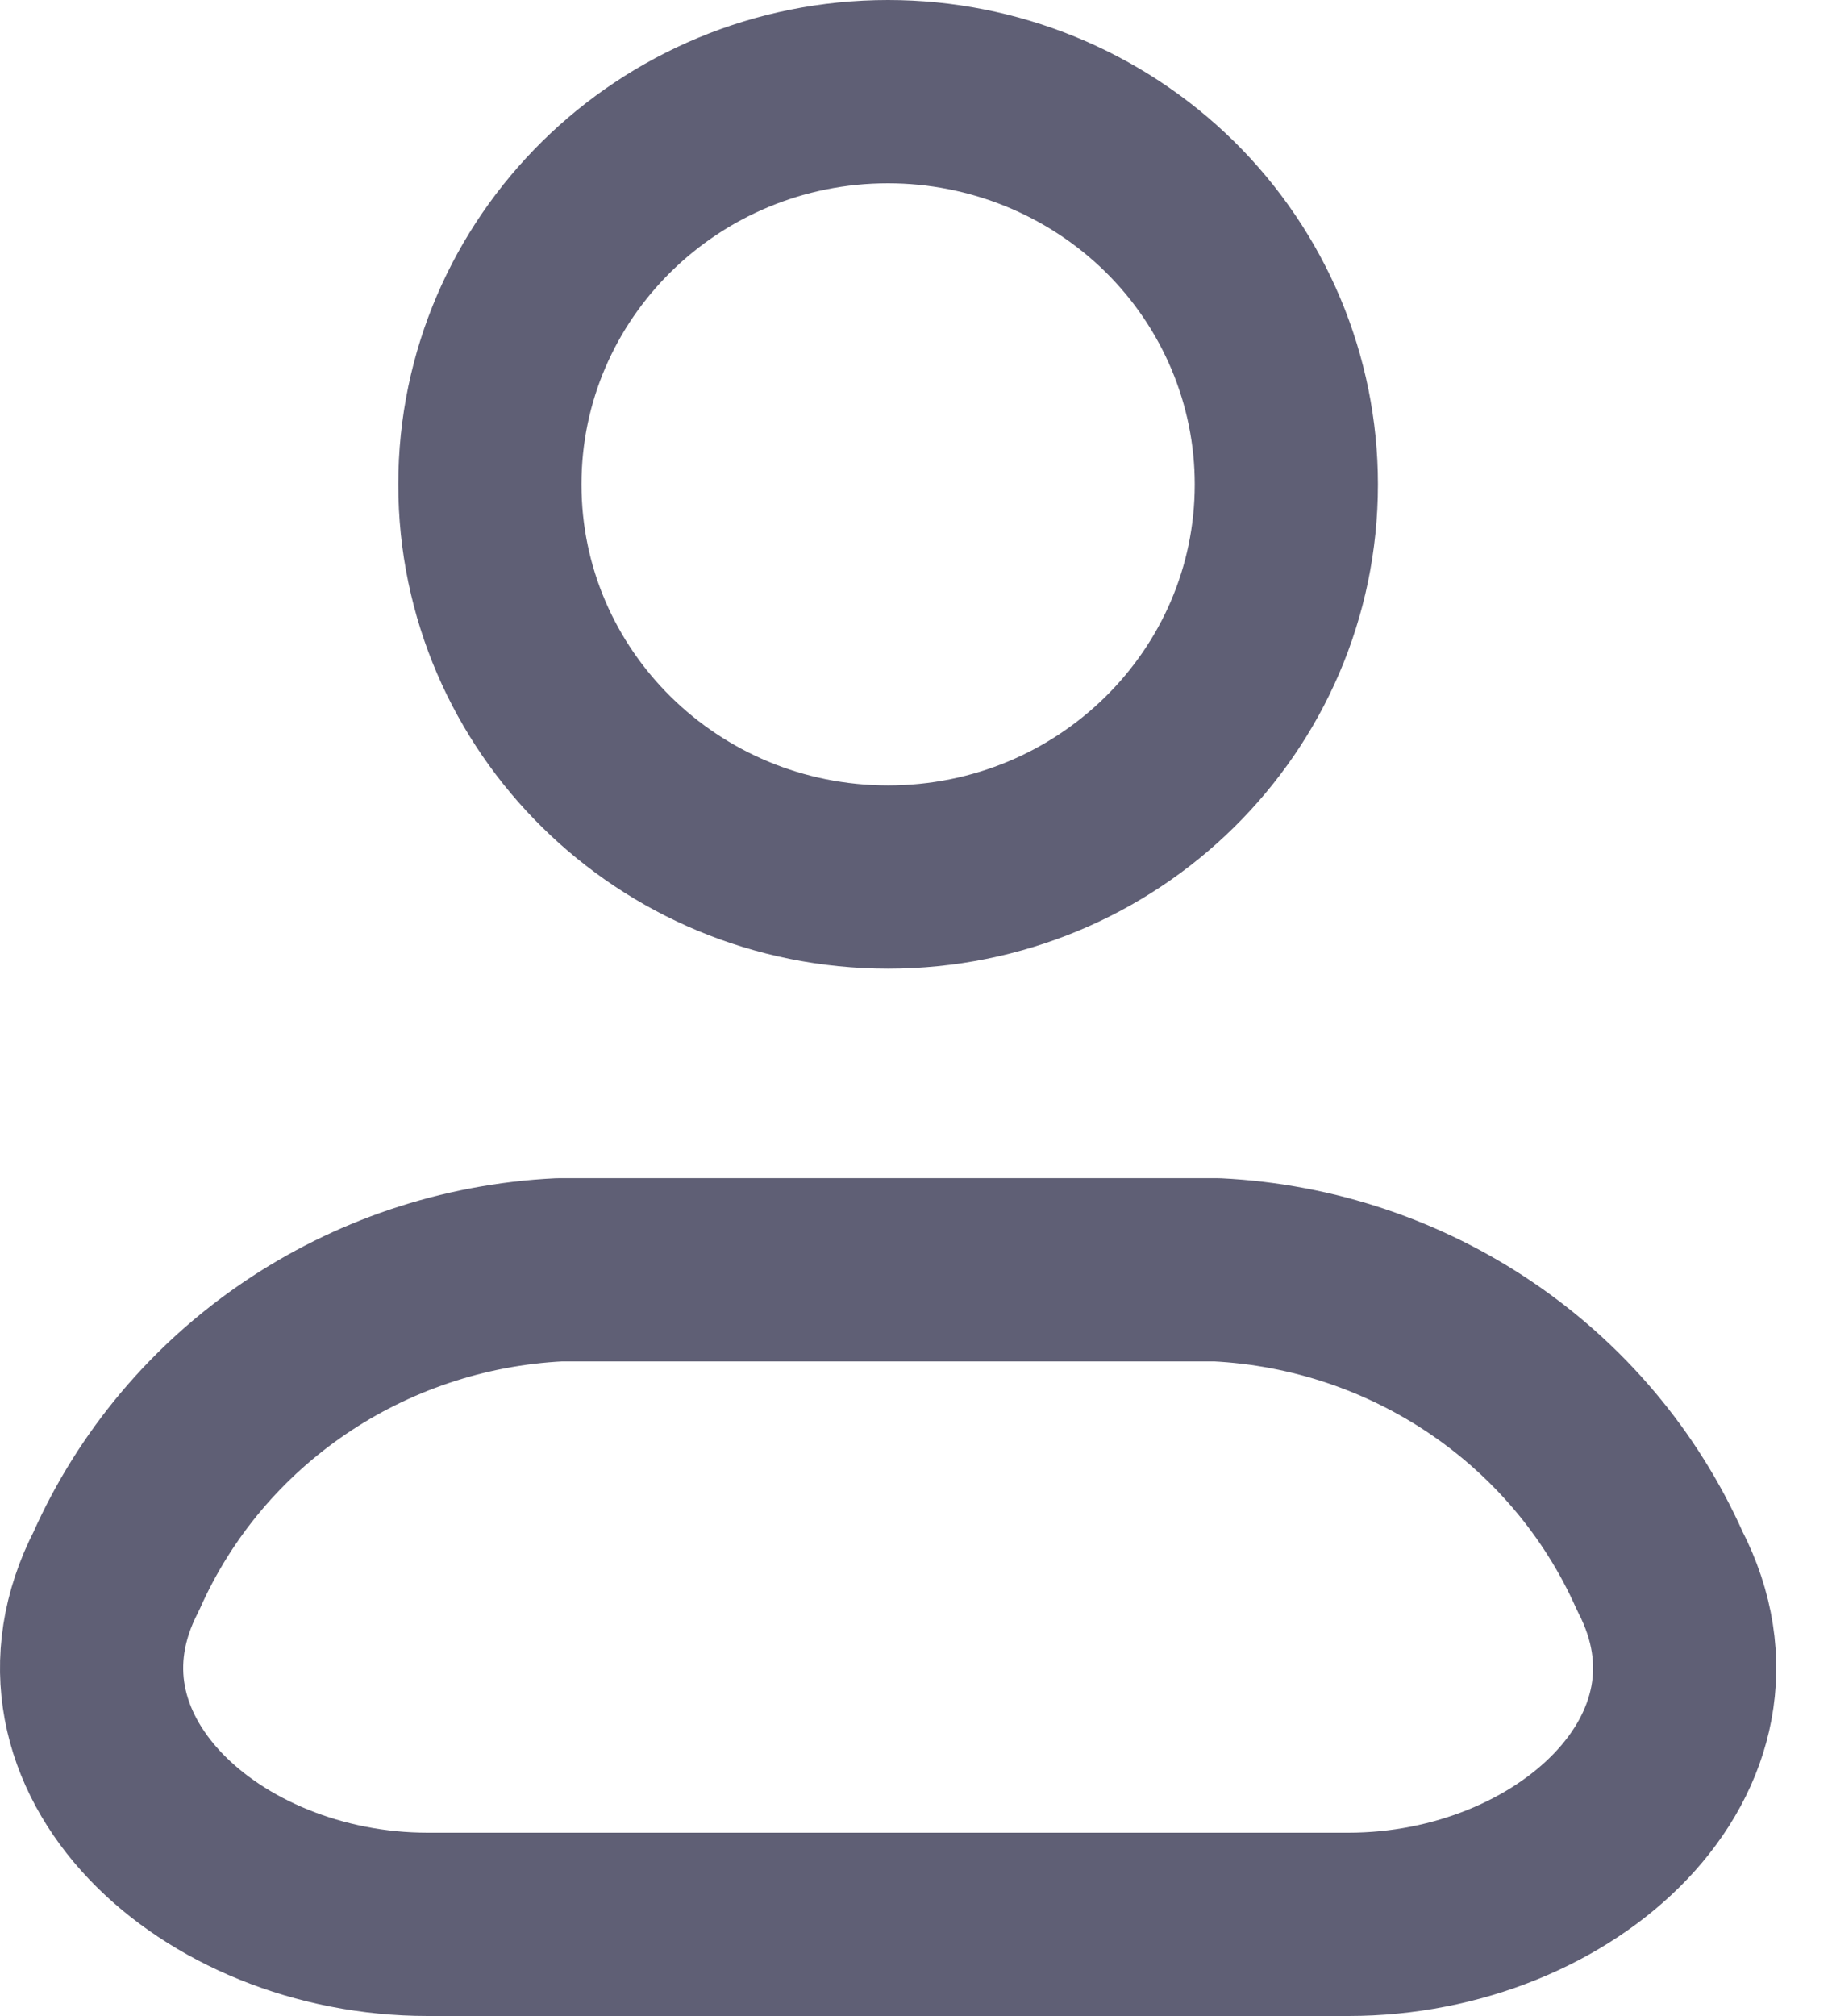
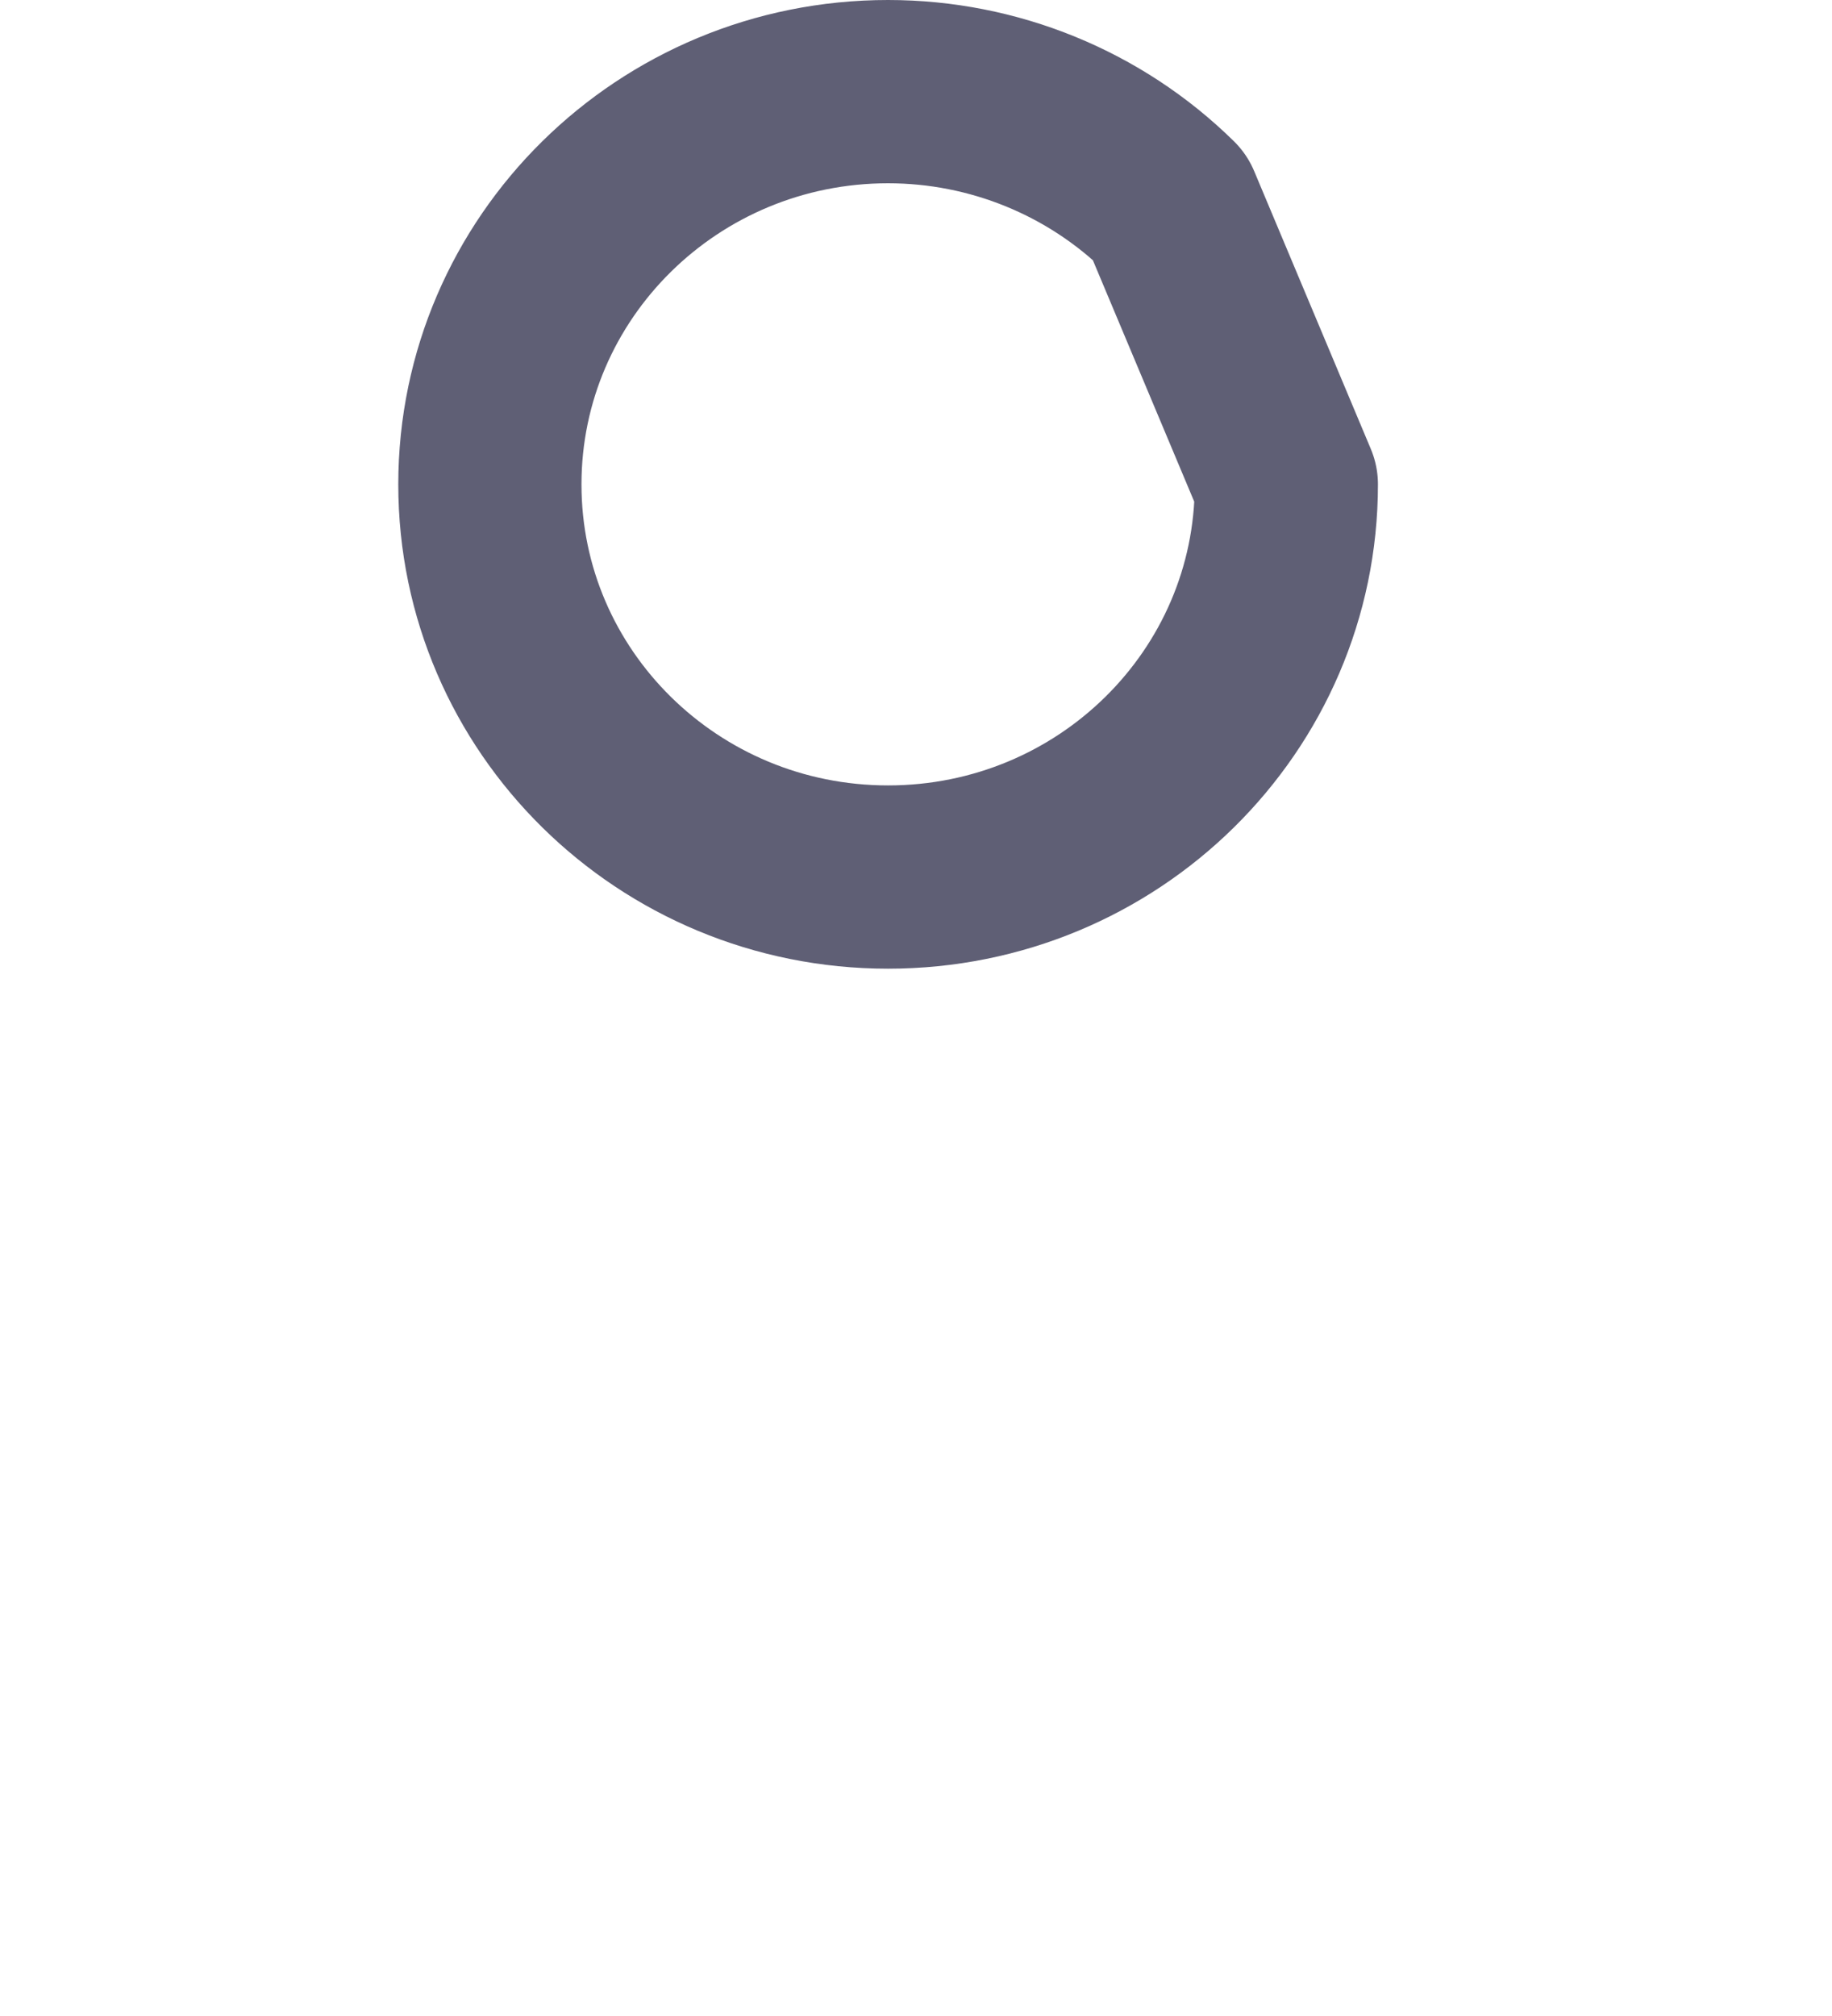
<svg xmlns="http://www.w3.org/2000/svg" width="20" height="22" viewBox="0 0 20 22" fill="none">
-   <path fill-rule="evenodd" clip-rule="evenodd" d="M13.285 13.857H6.106C3.993 13.961 2.12 15.233 1.271 17.143C0.246 19.126 2.291 21 4.669 21H14.721C17.101 21 19.146 19.126 18.12 17.143C17.27 15.233 15.398 13.961 13.285 13.857Z" stroke="#5F5F75" stroke-width="2" stroke-linecap="round" stroke-linejoin="round" />
-   <path fill-rule="evenodd" clip-rule="evenodd" d="M14.043 5.286C14.043 7.653 12.097 9.571 9.695 9.571C7.294 9.571 5.348 7.653 5.348 5.286C5.348 2.919 7.294 1 9.695 1C10.848 1 11.954 1.452 12.77 2.255C13.585 3.059 14.043 4.149 14.043 5.286Z" stroke="#5F5F75" stroke-width="2" stroke-linecap="round" stroke-linejoin="round" />
+   <path fill-rule="evenodd" clip-rule="evenodd" d="M14.043 5.286C14.043 7.653 12.097 9.571 9.695 9.571C7.294 9.571 5.348 7.653 5.348 5.286C5.348 2.919 7.294 1 9.695 1C10.848 1 11.954 1.452 12.77 2.255Z" stroke="#5F5F75" stroke-width="2" stroke-linecap="round" stroke-linejoin="round" />
</svg>